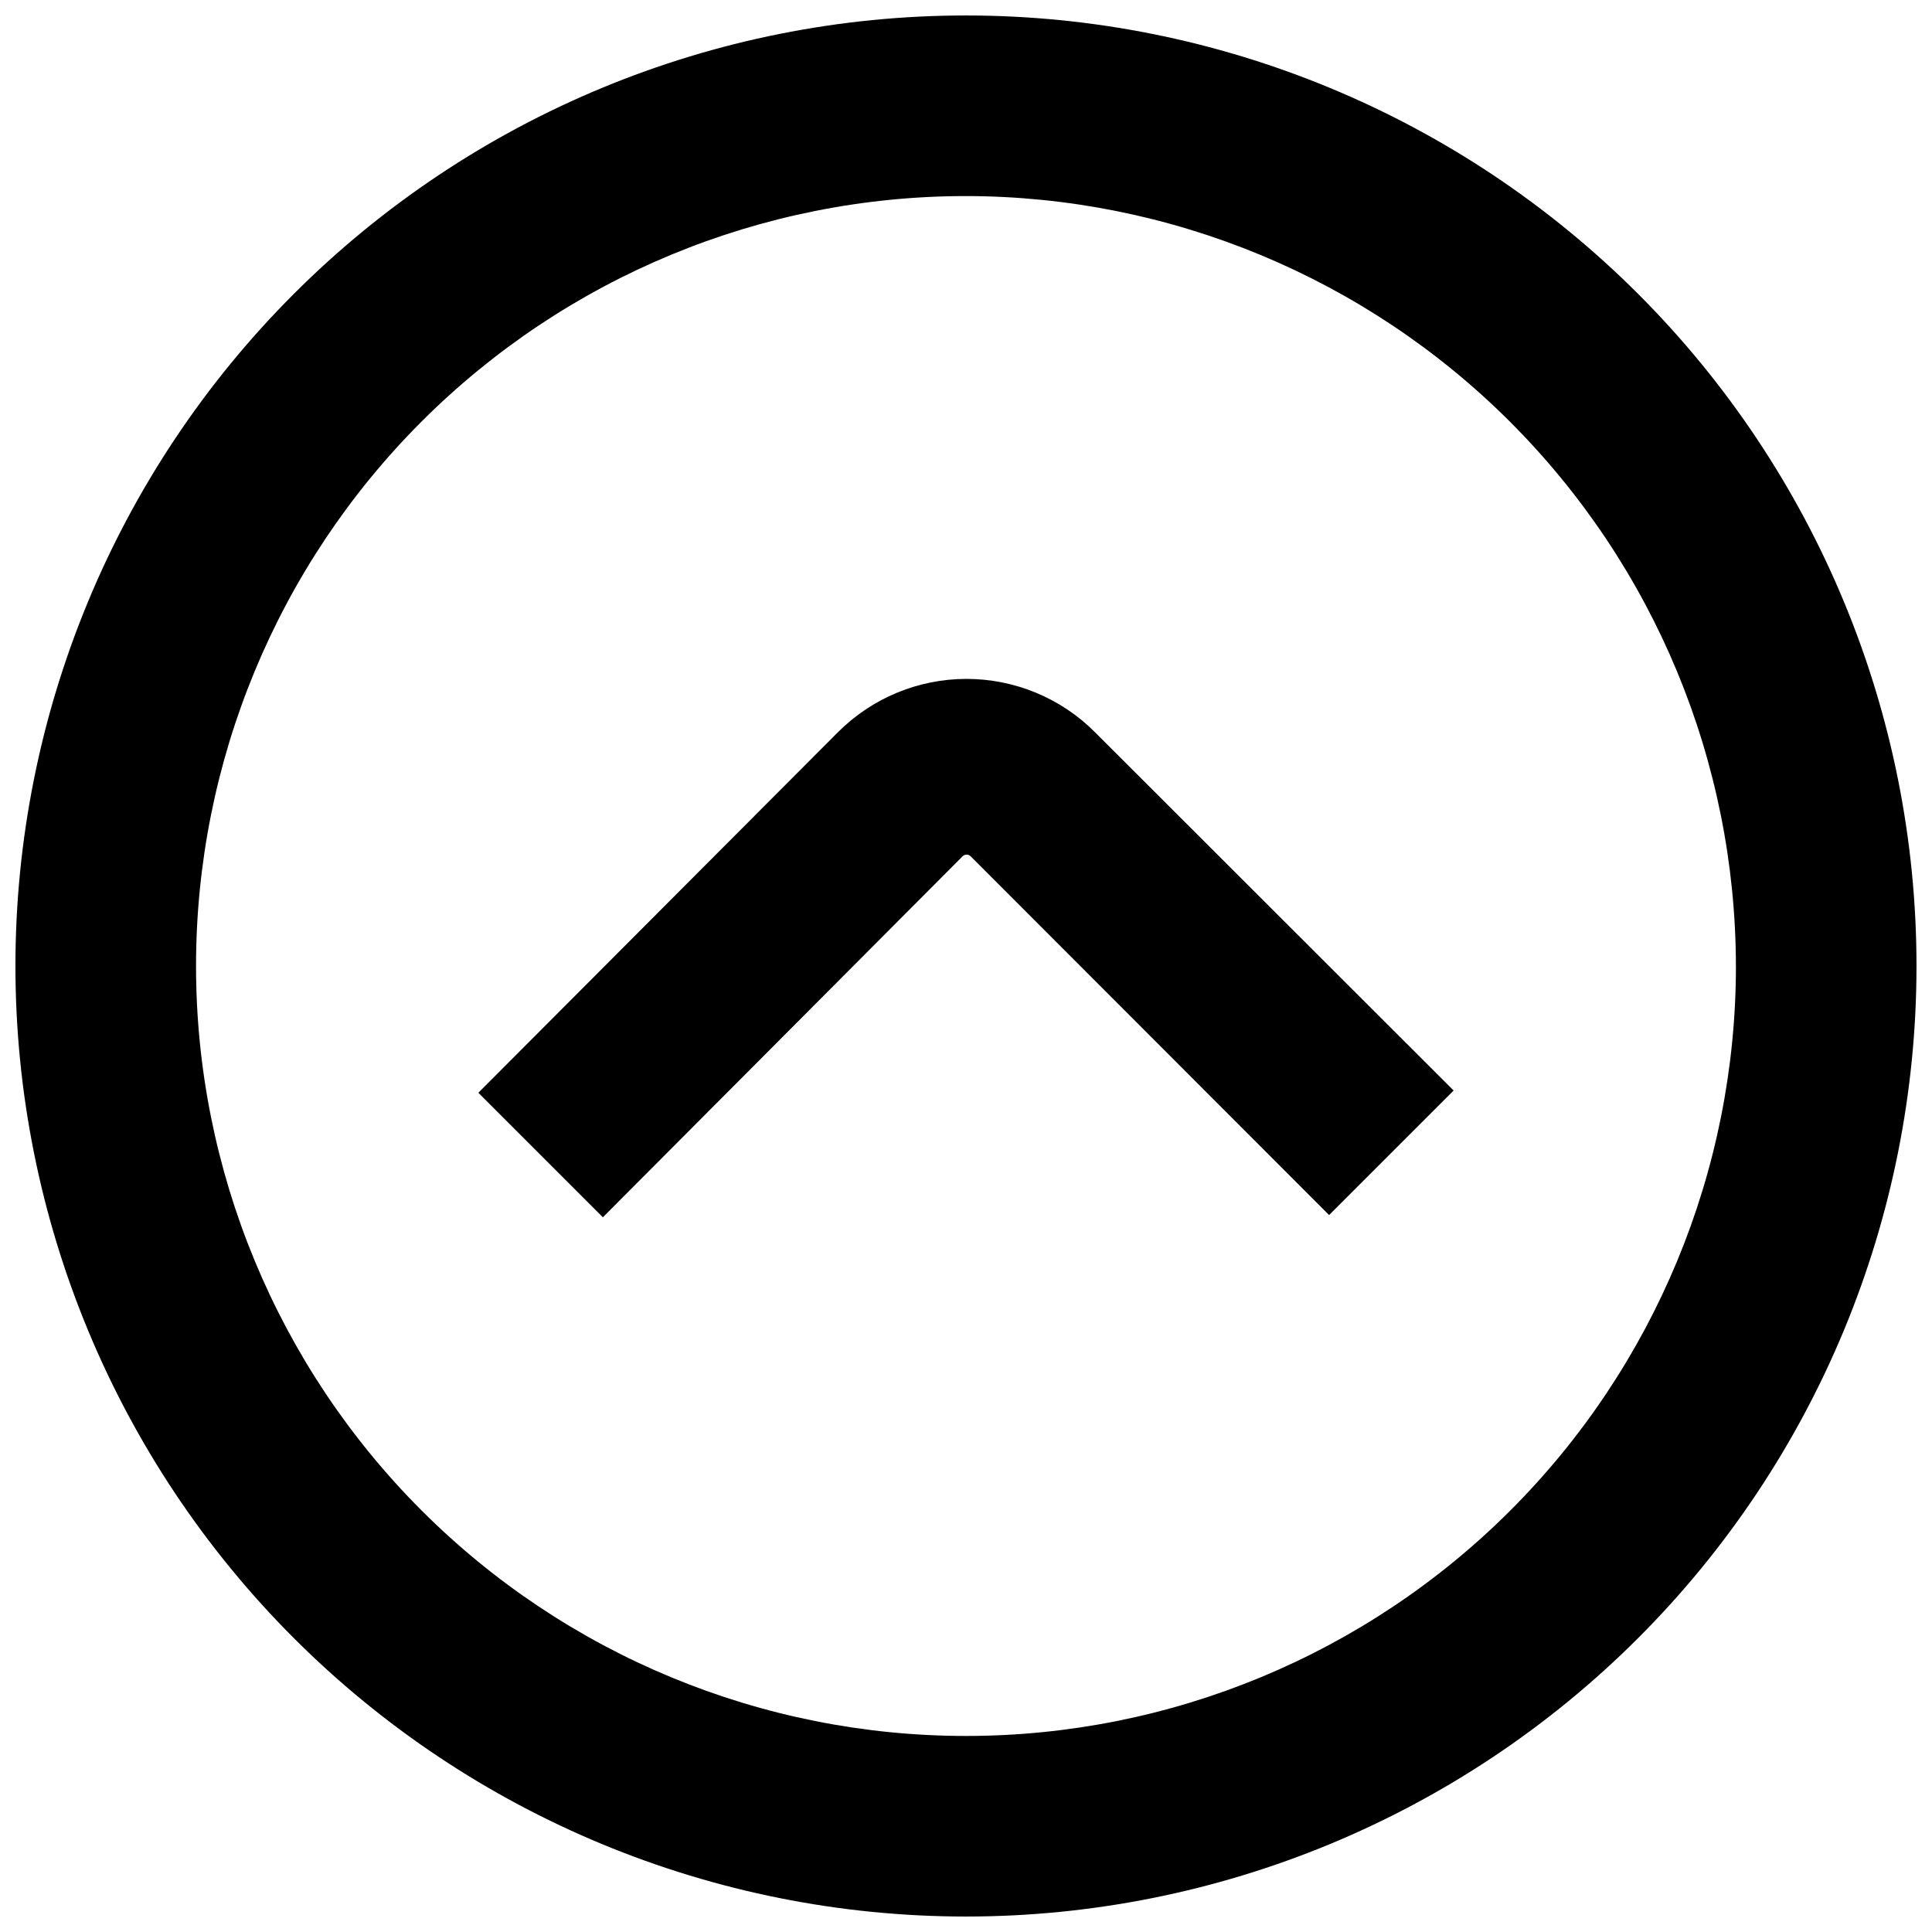
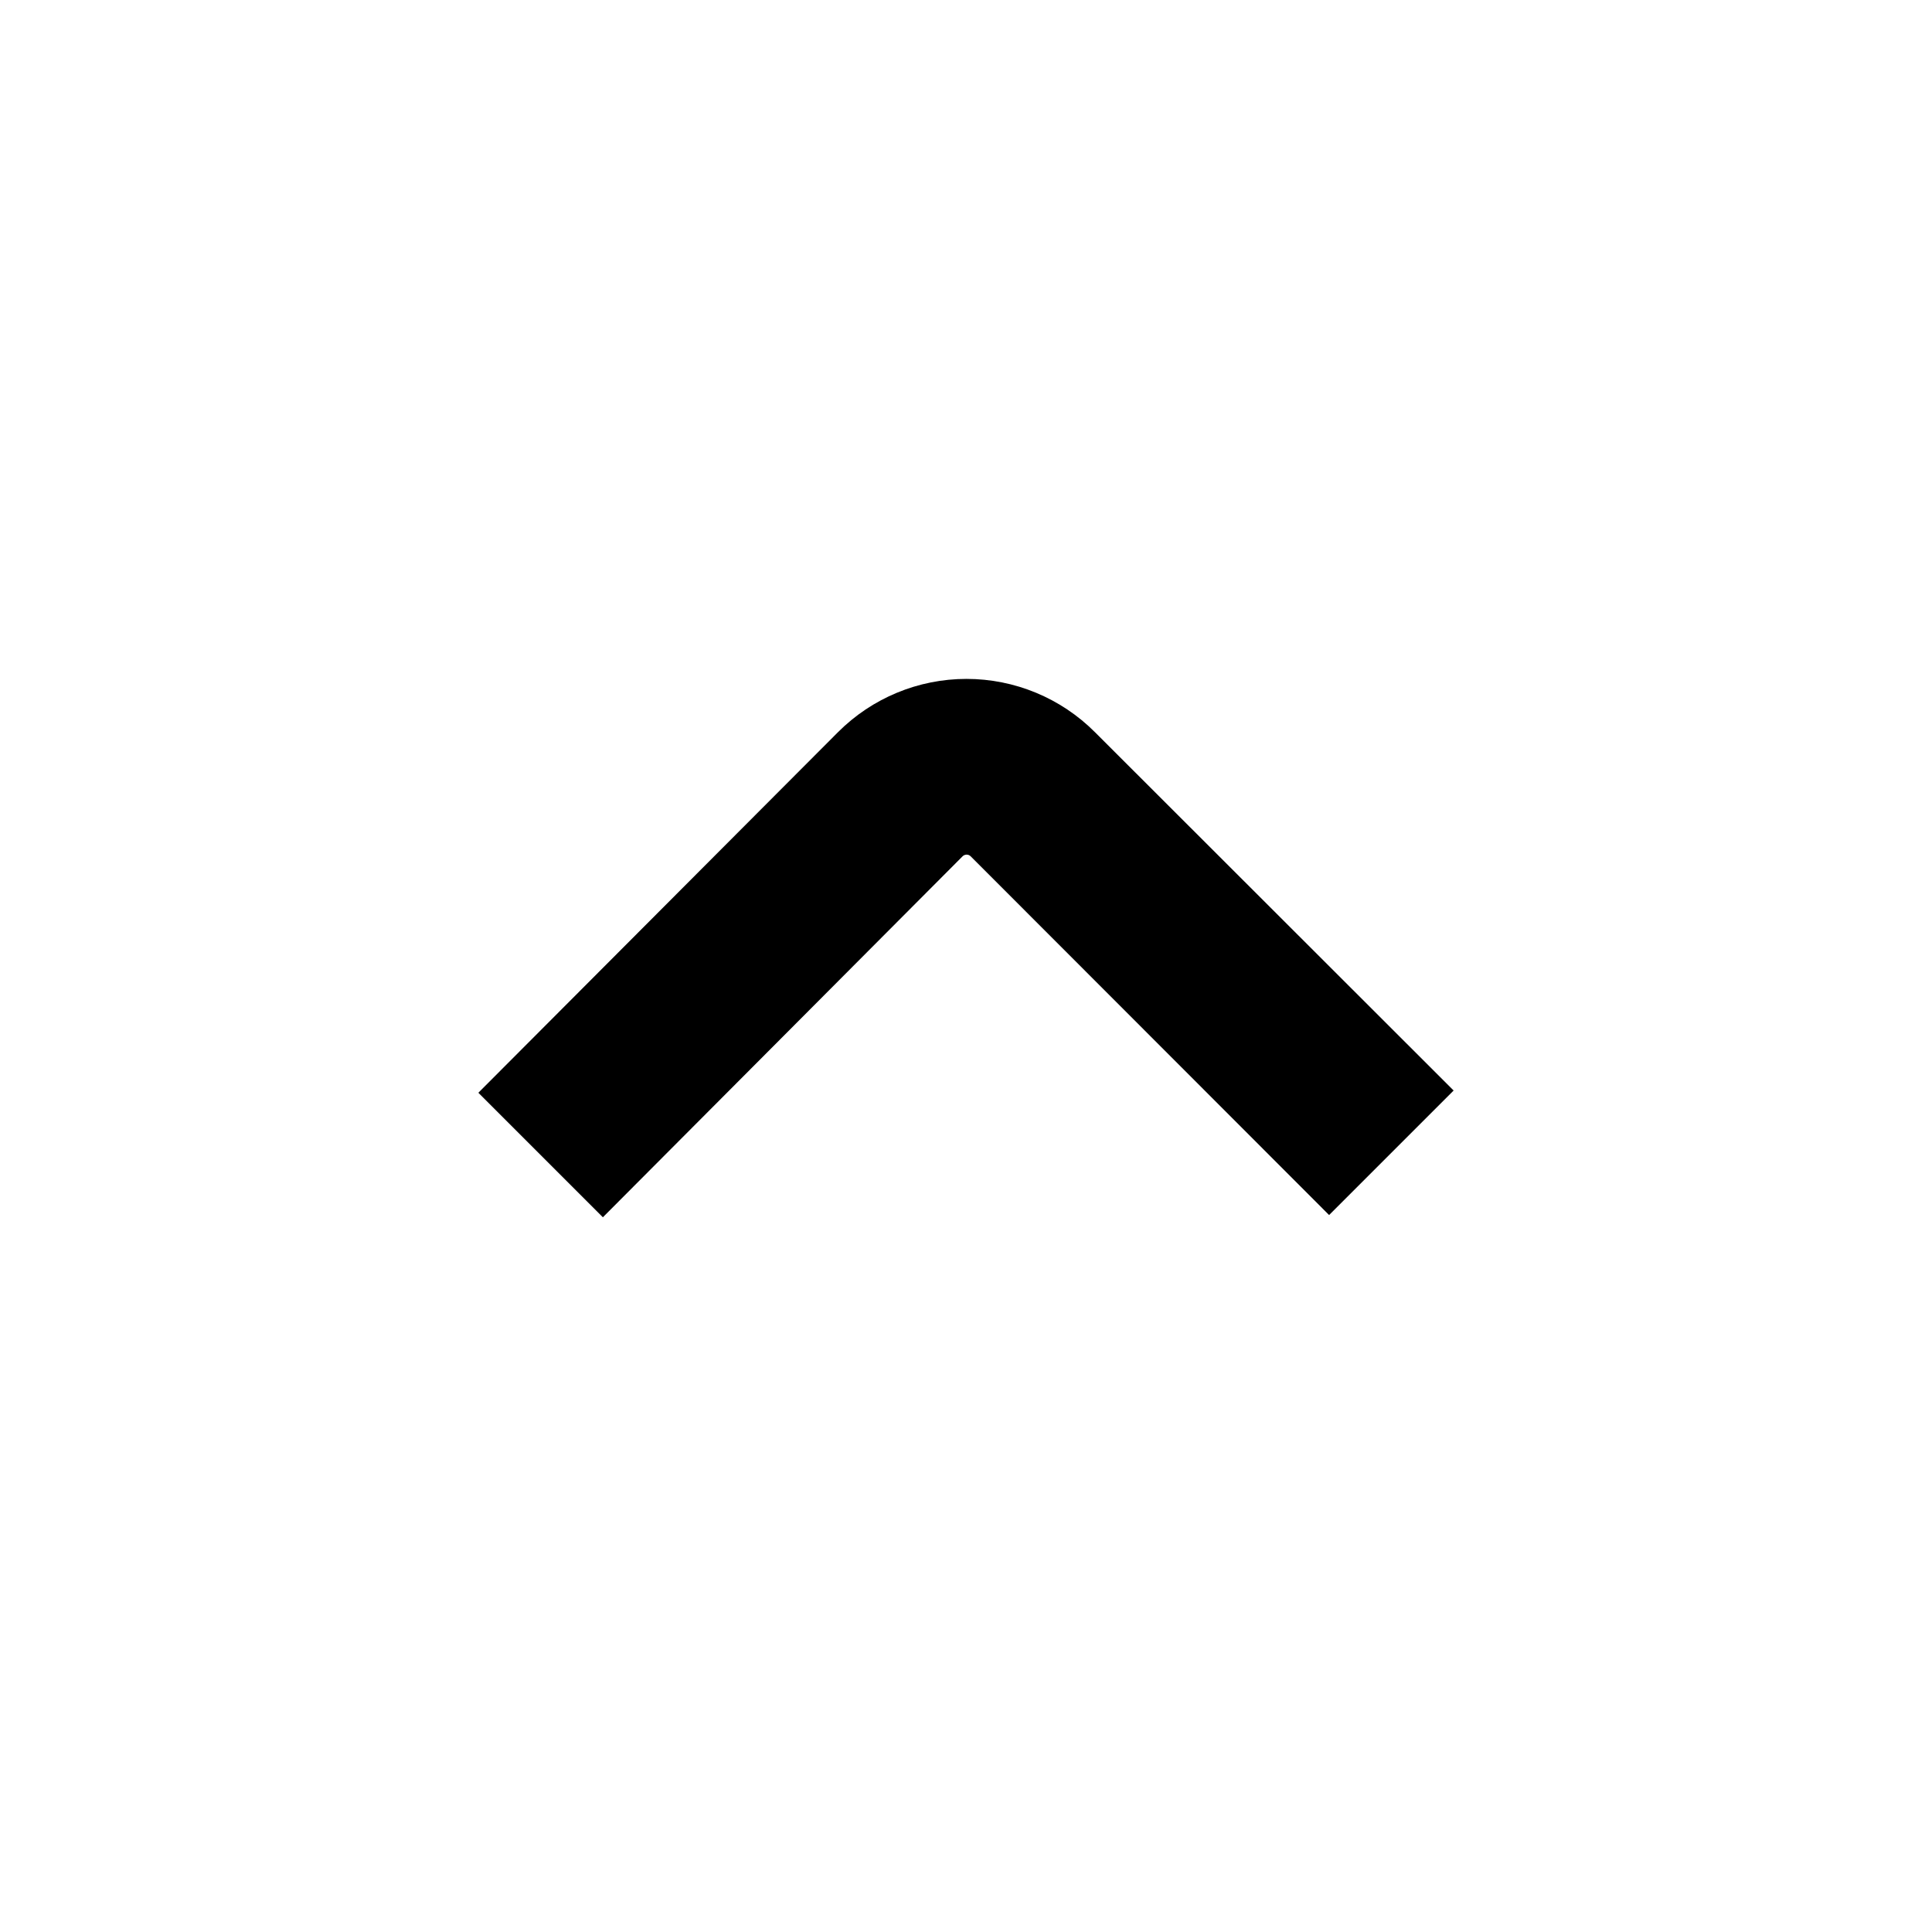
<svg xmlns="http://www.w3.org/2000/svg" width="800px" height="800px" version="1.1" viewBox="144 144 512 512">
  <defs>
    <clipPath id="a">
      <path d="m148.09 148.09h503.81v503.81h-503.81z" />
    </clipPath>
  </defs>
  <g clip-path="url(#a)">
-     <path d="m148.09 400c0 66.809 26.539 130.88 73.781 178.12 47.242 47.242 111.31 73.781 178.12 73.781 66.809 0 130.88-26.539 178.12-73.781 47.242-47.242 73.781-111.31 73.781-178.12 0-66.812-26.539-130.88-73.781-178.12-47.242-47.242-111.31-73.781-178.12-73.781-66.812 0-130.88 26.539-178.12 73.781s-73.781 111.31-73.781 178.12zm455.95 0c0 54.113-21.5 106.01-59.766 144.28s-90.164 59.766-144.28 59.766c-54.117 0-106.02-21.5-144.28-59.766s-59.762-90.164-59.762-144.28c0-54.117 21.496-106.02 59.762-144.28s90.164-59.762 144.28-59.762c54.094 0.066 105.95 21.586 144.2 59.836 38.254 38.25 59.773 90.109 59.84 144.21z" />
-   </g>
+     </g>
  <path d="m270.77 433.59 33 33 95.305-95.641c0.285-0.297 0.68-0.465 1.094-0.465 0.41 0 0.805 0.168 1.09 0.465l94.969 95.051 33-33-95.055-94.965c-9.023-9.043-21.273-14.121-34.047-14.121s-25.023 5.078-34.051 14.121z" />
</svg>